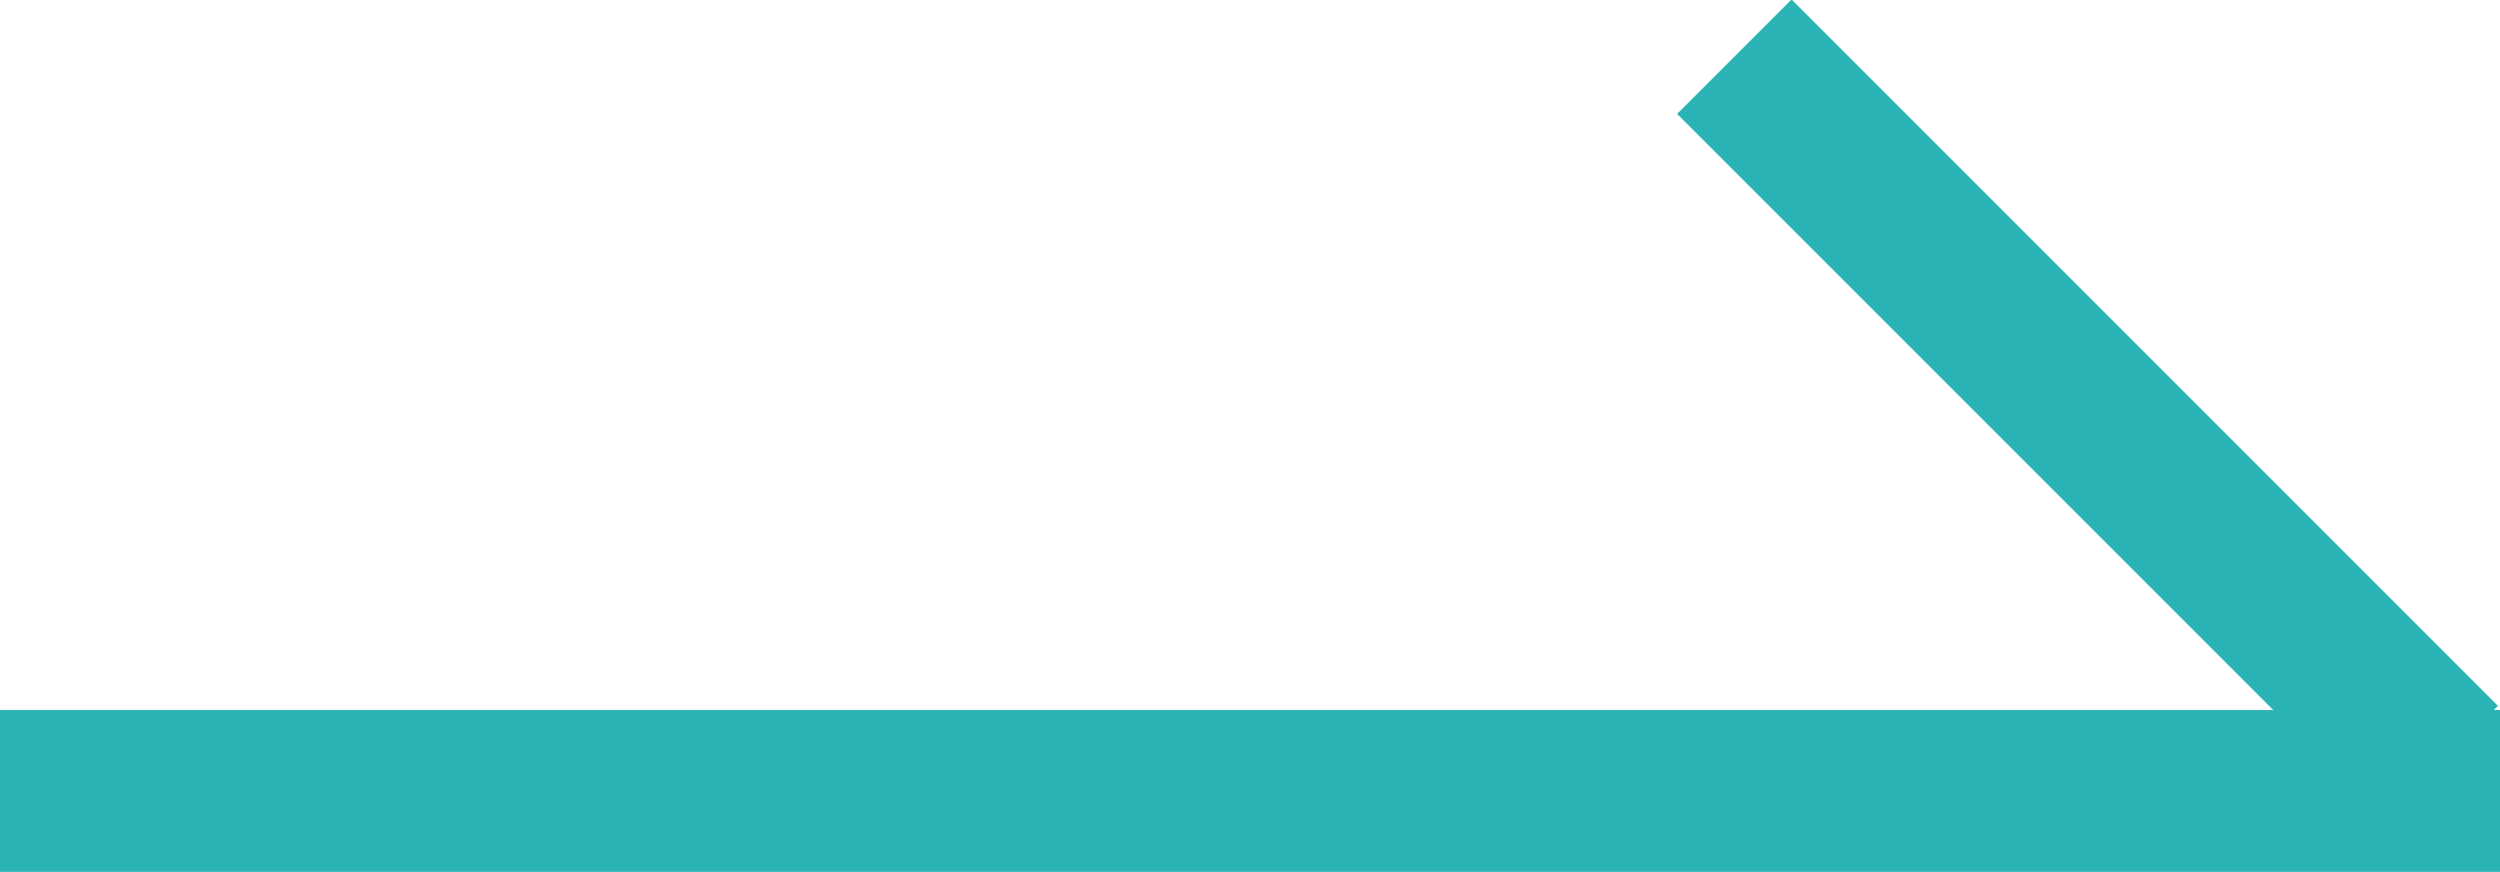
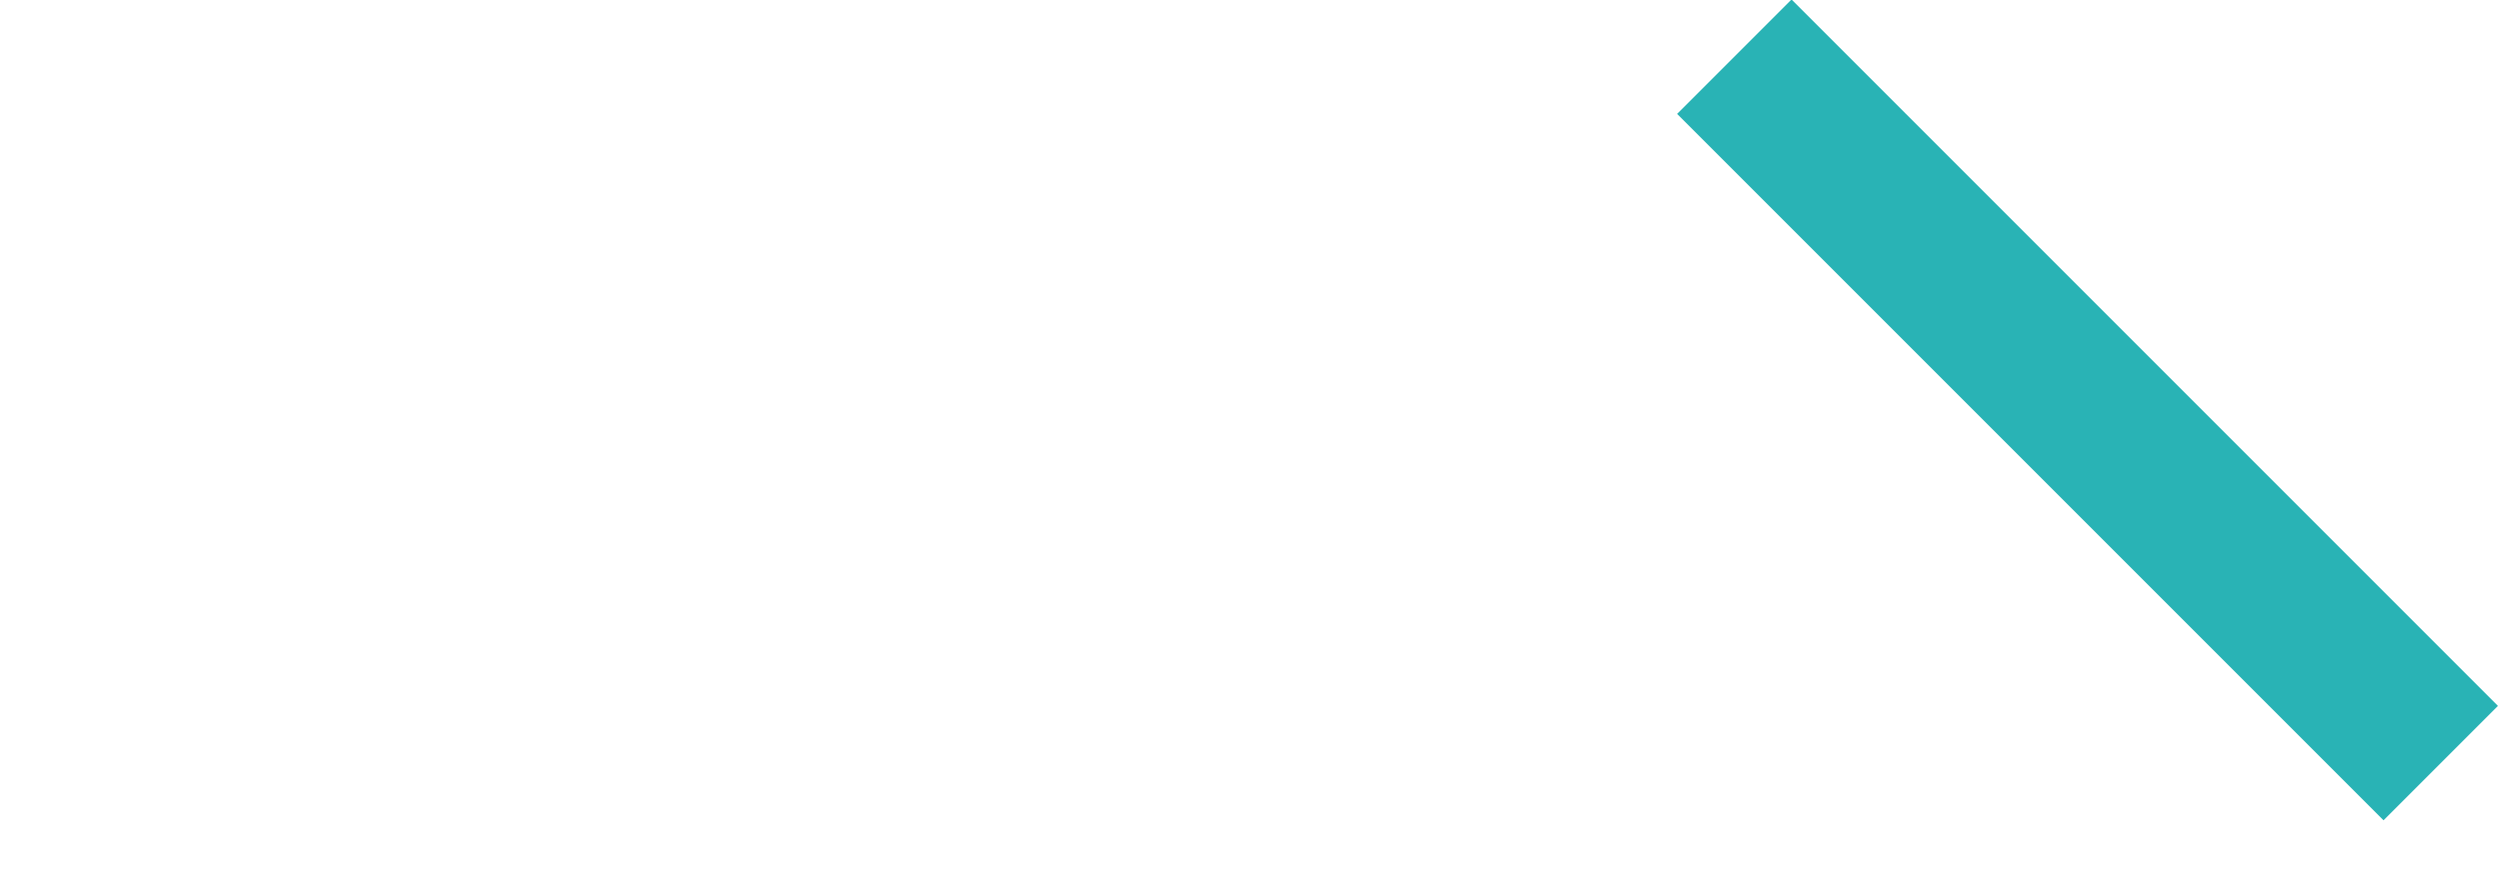
<svg xmlns="http://www.w3.org/2000/svg" id="レイヤー_1" data-name="レイヤー 1" viewBox="0 0 15.14 5.28">
  <defs>
    <style>.cls-1{fill:#29b3b5;}</style>
  </defs>
-   <rect class="cls-1" y="4.3" width="15.14" height="0.98" />
  <rect class="cls-1" x="12.16" y="-0.54" width="0.98" height="6.05" transform="translate(1.94 9.67) rotate(-45)" />
</svg>